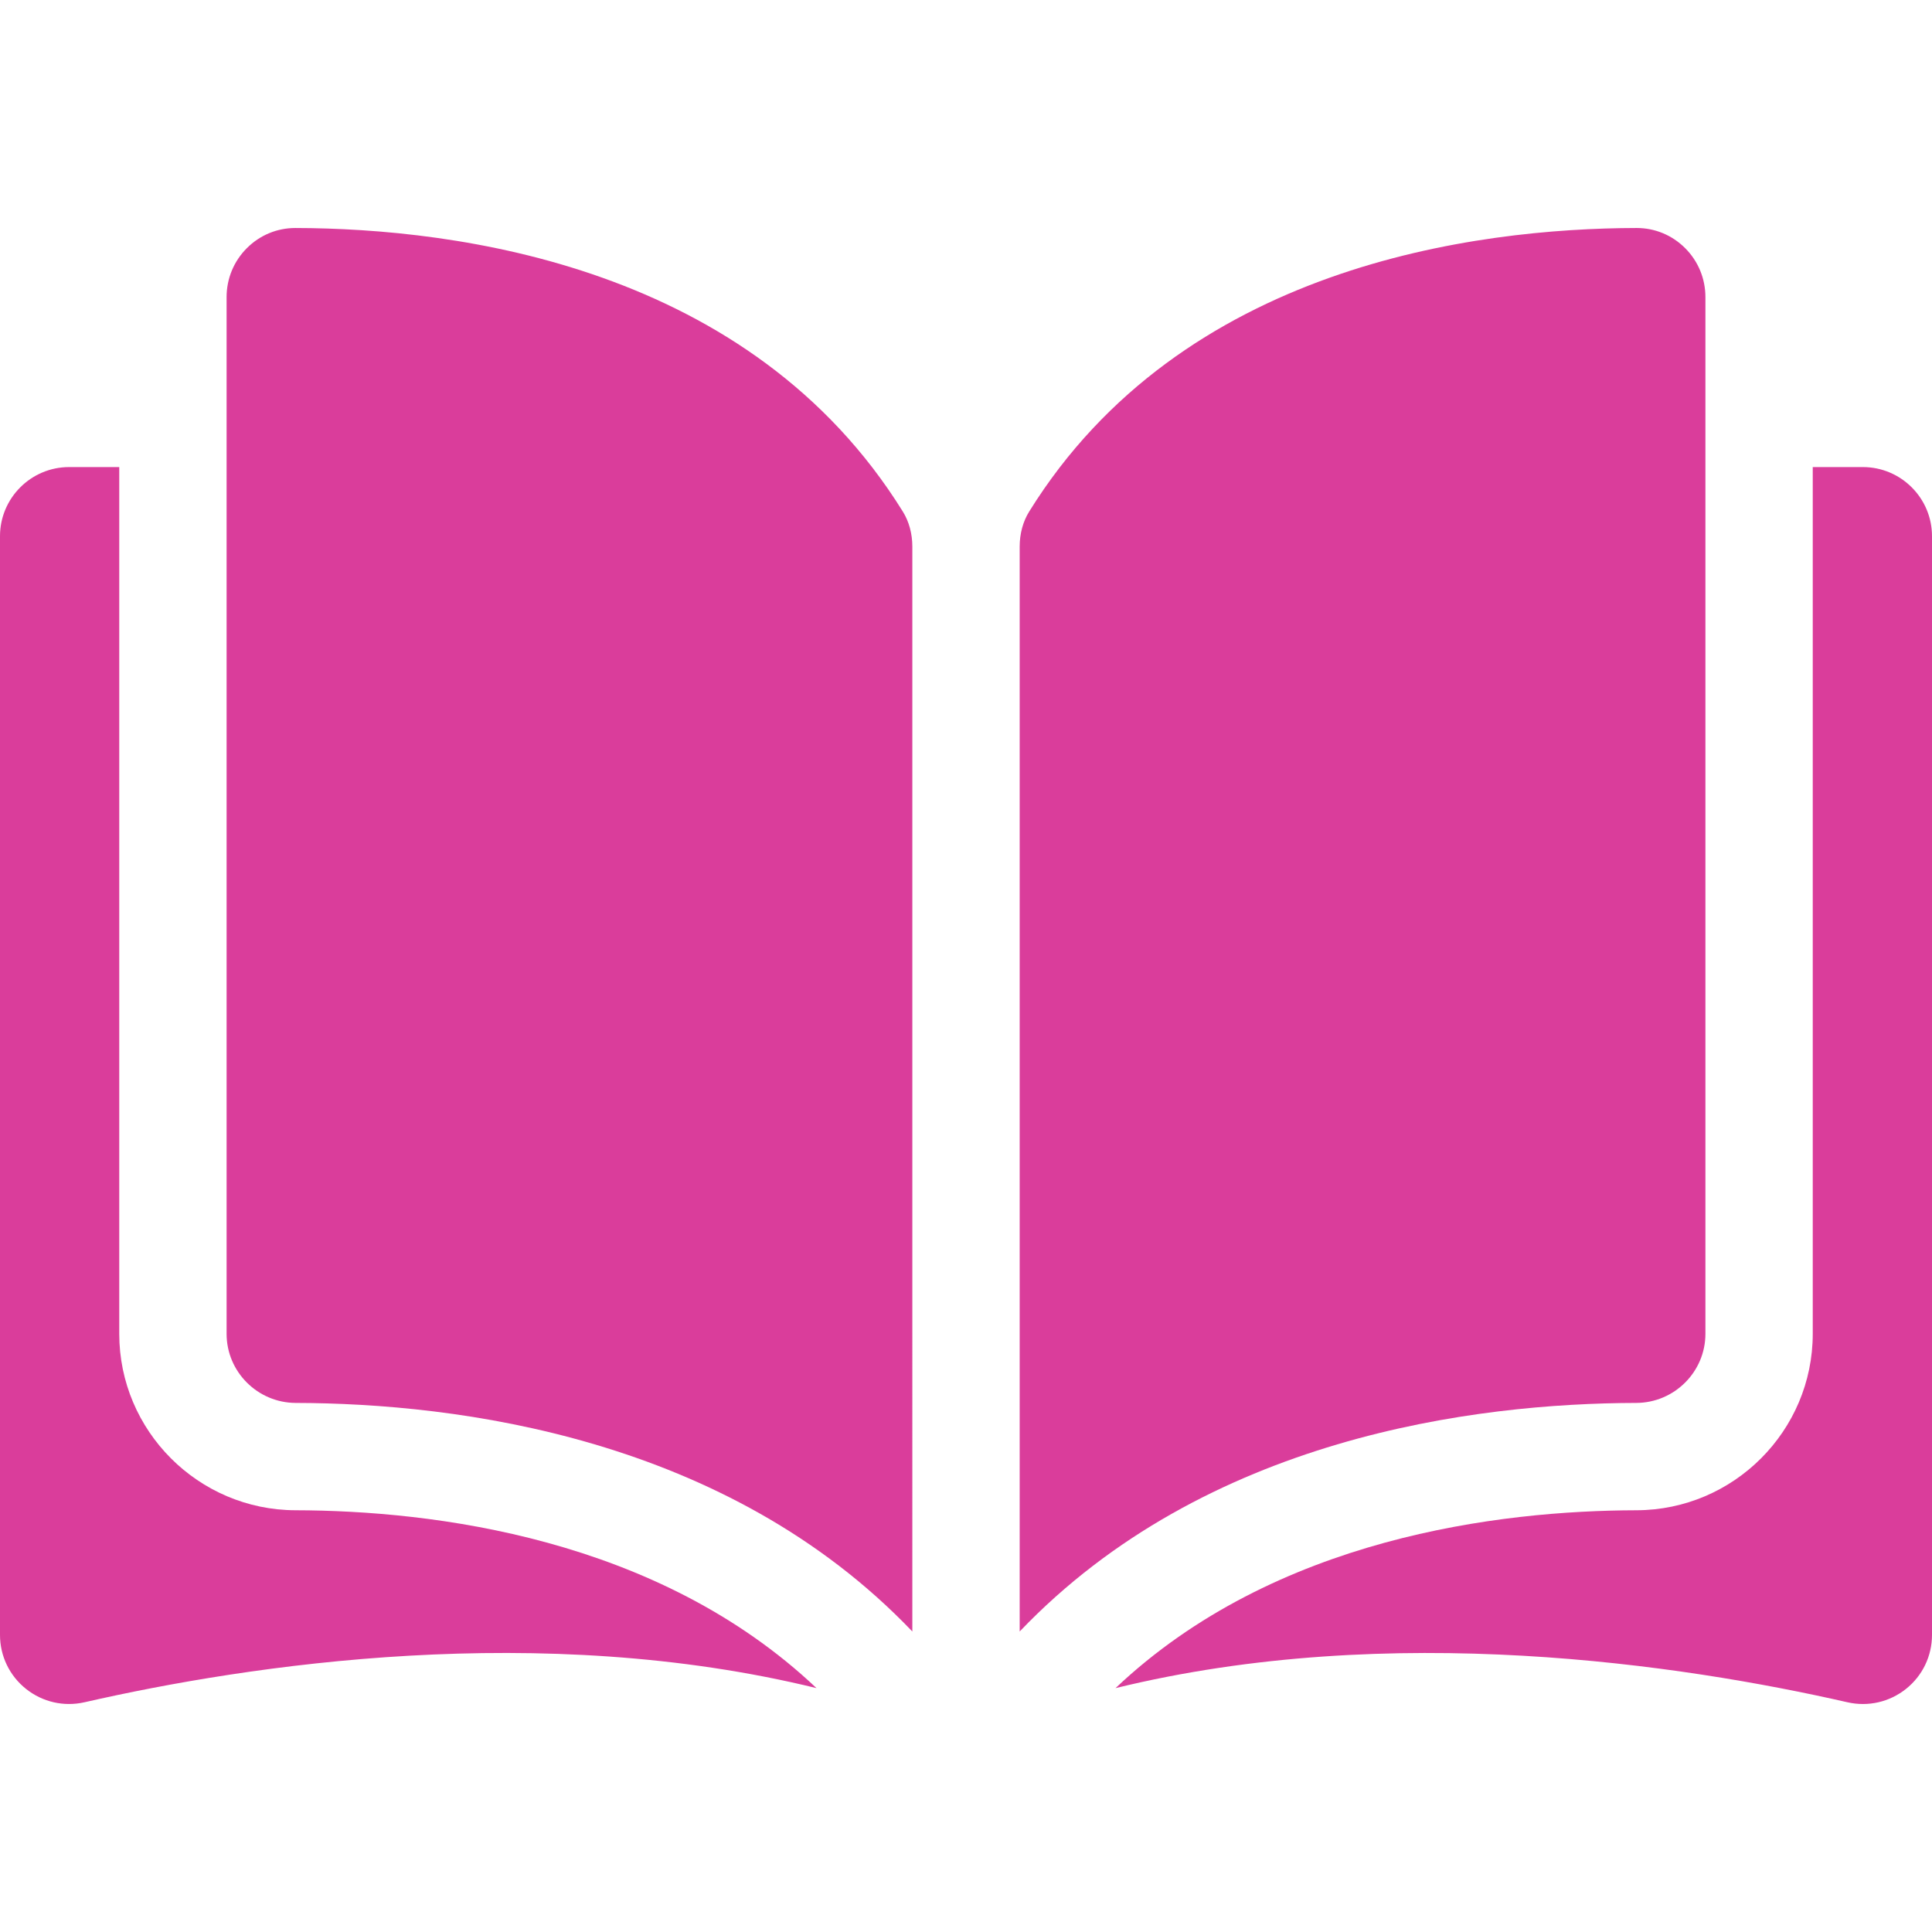
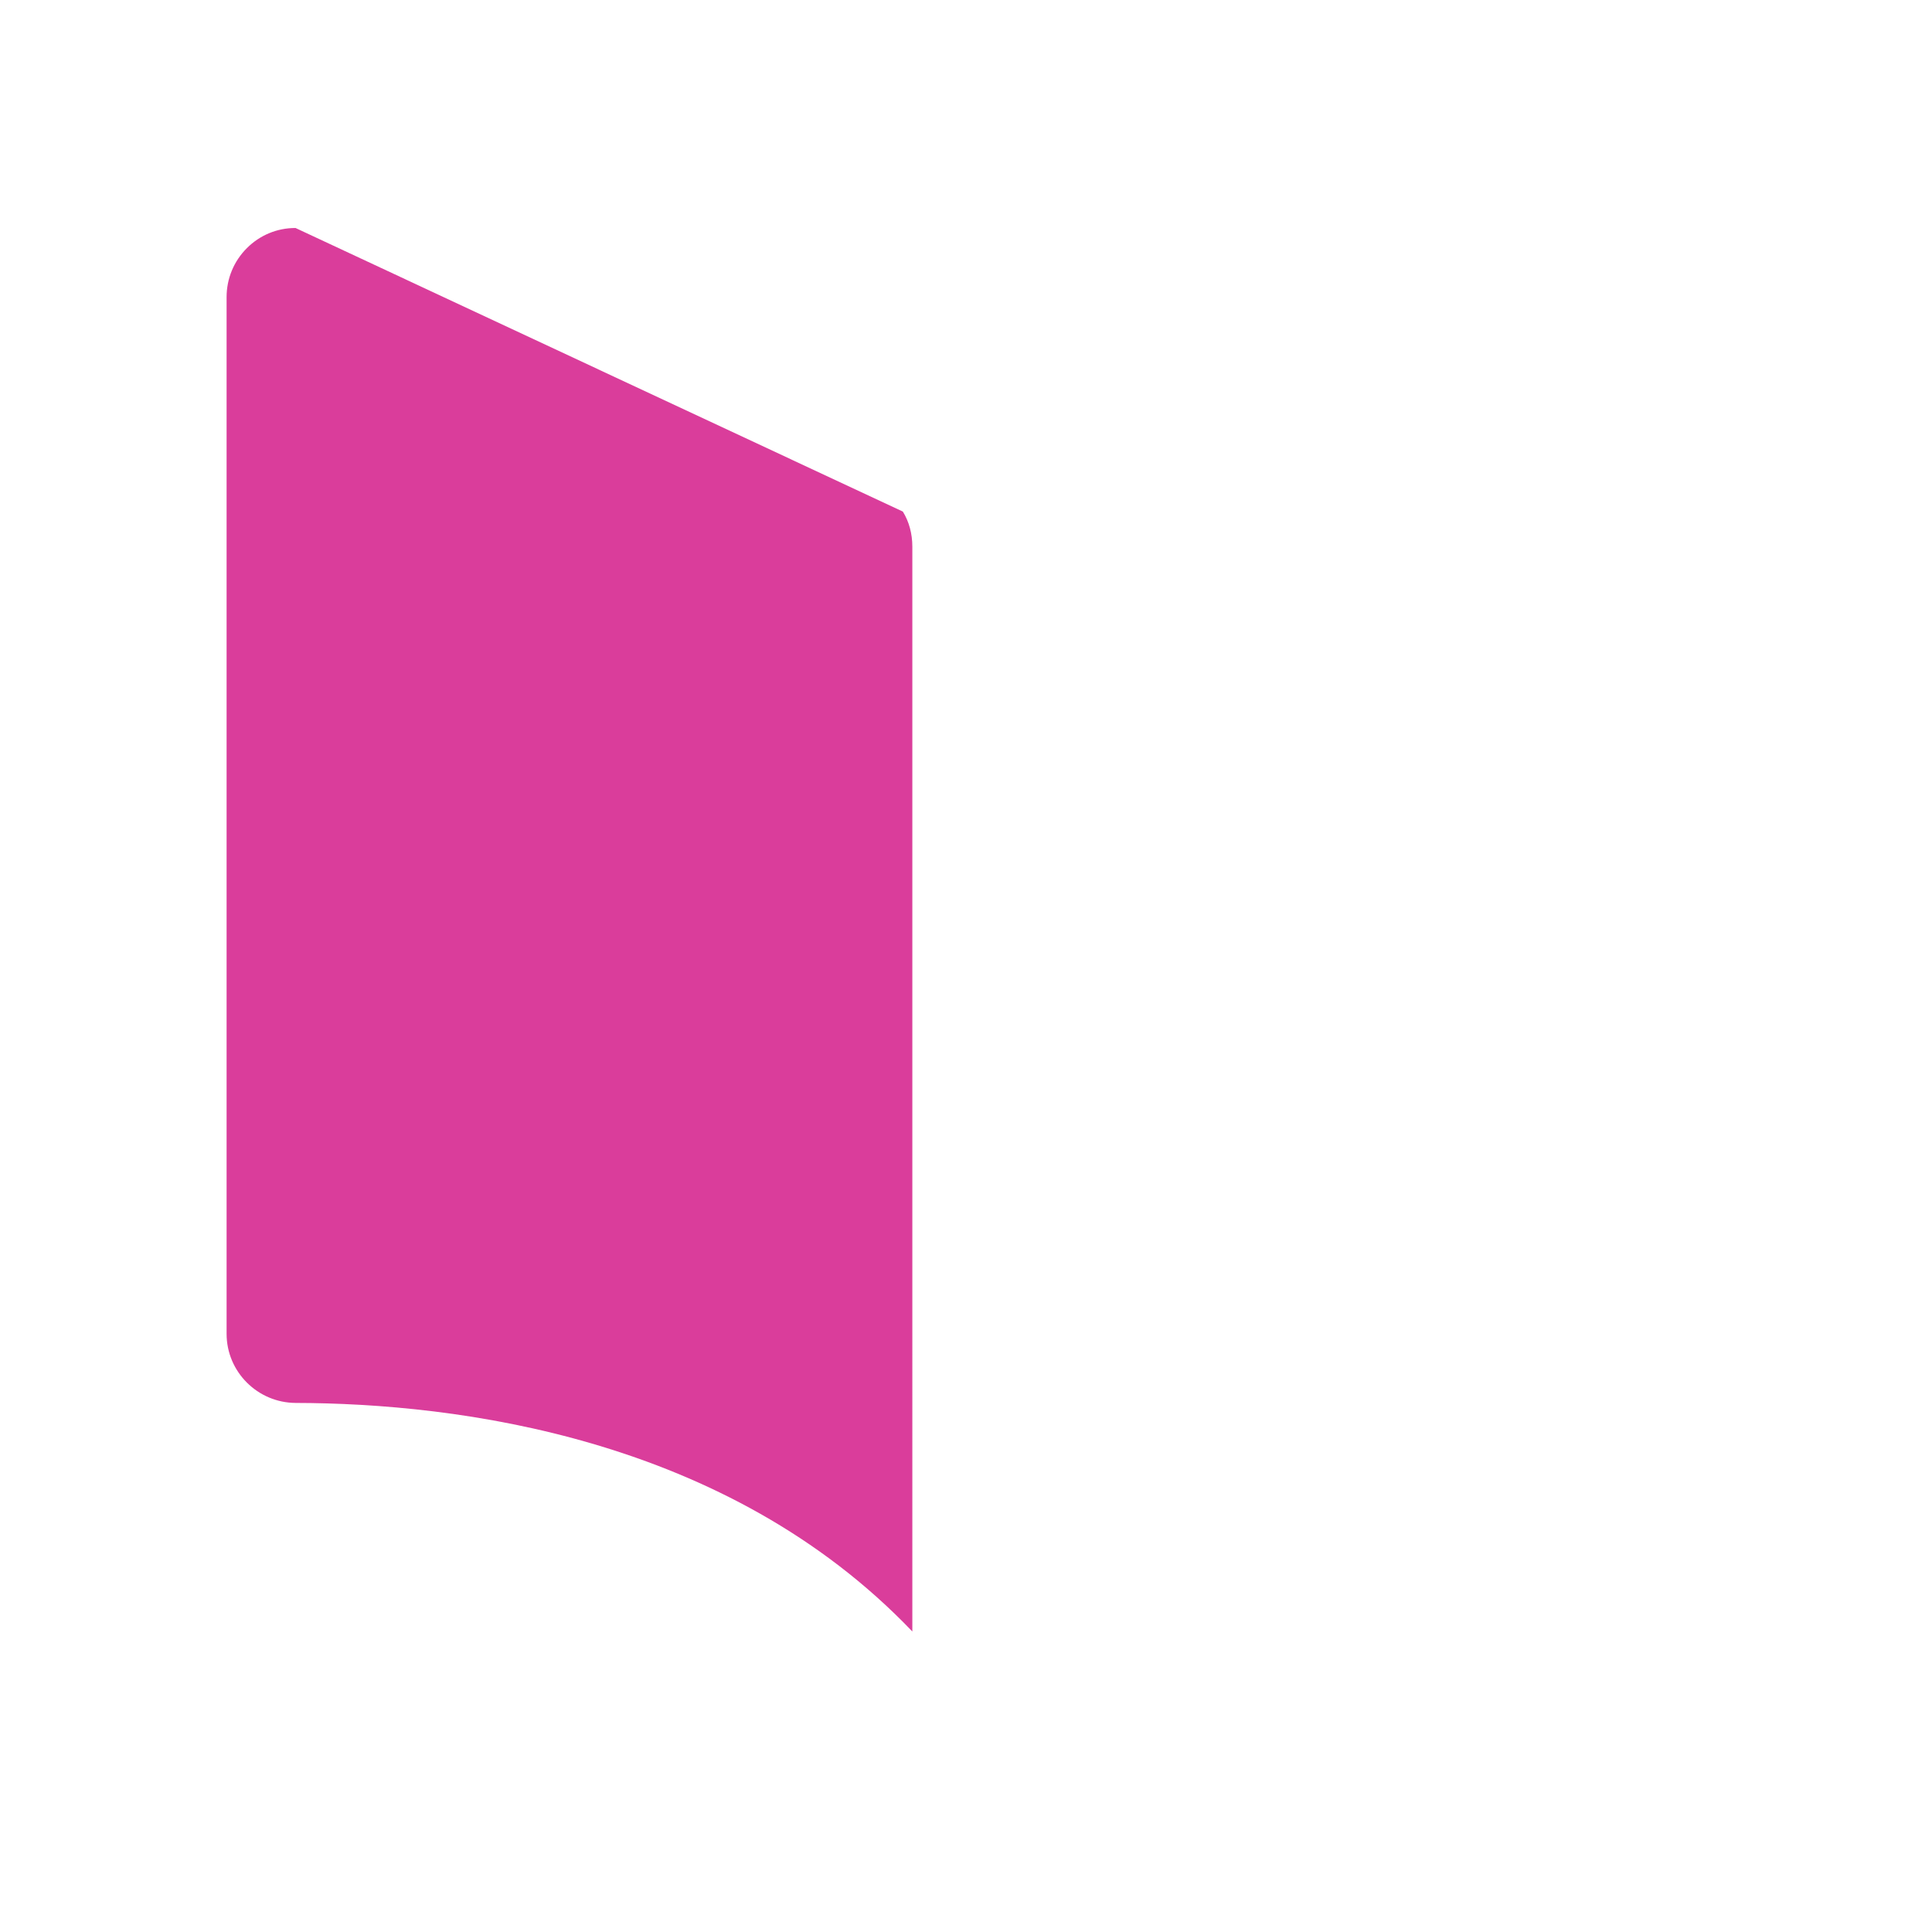
<svg xmlns="http://www.w3.org/2000/svg" version="1.1" id="Layer_1" x="0px" y="0px" viewBox="0 0 296.999 296.999" style="enable-background:new 0 0 296.999 296.999;" xml:space="preserve" width="512px" height="512px" class="">
  <g>
    <g>
      <g>
        <g>
-           <path d="M45.432,35.049c-0.008,0-0.017,0-0.025,0c-2.809,0-5.451,1.095-7.446,3.085c-2.017,2.012-3.128,4.691-3.128,7.543     v159.365c0,5.844,4.773,10.61,10.641,10.625c24.738,0.059,66.184,5.215,94.776,35.136V84.023c0-1.981-0.506-3.842-1.461-5.382     C115.322,40.849,70.226,35.107,45.432,35.049z" data-original="#000000" class="active-path" data-old_color="#da3d9b" fill="#da3d9b" />
-           <path d="M262.167,205.042V45.676c0-2.852-1.111-5.531-3.128-7.543c-1.995-1.99-4.639-3.085-7.445-3.085c-0.009,0-0.018,0-0.026,0     c-24.793,0.059-69.889,5.801-93.357,43.593c-0.955,1.54-1.46,3.401-1.46,5.382v166.779     c28.592-29.921,70.038-35.077,94.776-35.136C257.394,215.651,262.167,210.885,262.167,205.042z" data-original="#000000" class="active-path" data-old_color="#da3d9b" fill="#da3d9b" />
-           <path d="M286.373,71.801h-7.706v133.241c0,14.921-12.157,27.088-27.101,27.125c-20.983,0.05-55.581,4.153-80.084,27.344     c42.378-10.376,87.052-3.631,112.512,2.171c3.179,0.724,6.464-0.024,9.011-2.054c2.538-2.025,3.994-5.052,3.994-8.301V82.427     C297,76.568,292.232,71.801,286.373,71.801z" data-original="#000000" class="active-path" data-old_color="#da3d9b" fill="#da3d9b" />
-           <path d="M18.332,205.042V71.801h-7.706C4.768,71.801,0,76.568,0,82.427v168.897c0,3.25,1.456,6.276,3.994,8.301     c2.545,2.029,5.827,2.78,9.011,2.054c25.46-5.803,70.135-12.547,112.511-2.171c-24.502-23.19-59.1-27.292-80.083-27.342     C30.49,232.13,18.332,219.963,18.332,205.042z" data-original="#000000" class="active-path" data-old_color="#da3d9b" fill="#da3d9b" />
+           <path d="M45.432,35.049c-0.008,0-0.017,0-0.025,0c-2.809,0-5.451,1.095-7.446,3.085c-2.017,2.012-3.128,4.691-3.128,7.543     v159.365c0,5.844,4.773,10.61,10.641,10.625c24.738,0.059,66.184,5.215,94.776,35.136V84.023c0-1.981-0.506-3.842-1.461-5.382     z" data-original="#000000" class="active-path" data-old_color="#da3d9b" fill="#da3d9b" />
        </g>
      </g>
    </g>
  </g>
</svg>